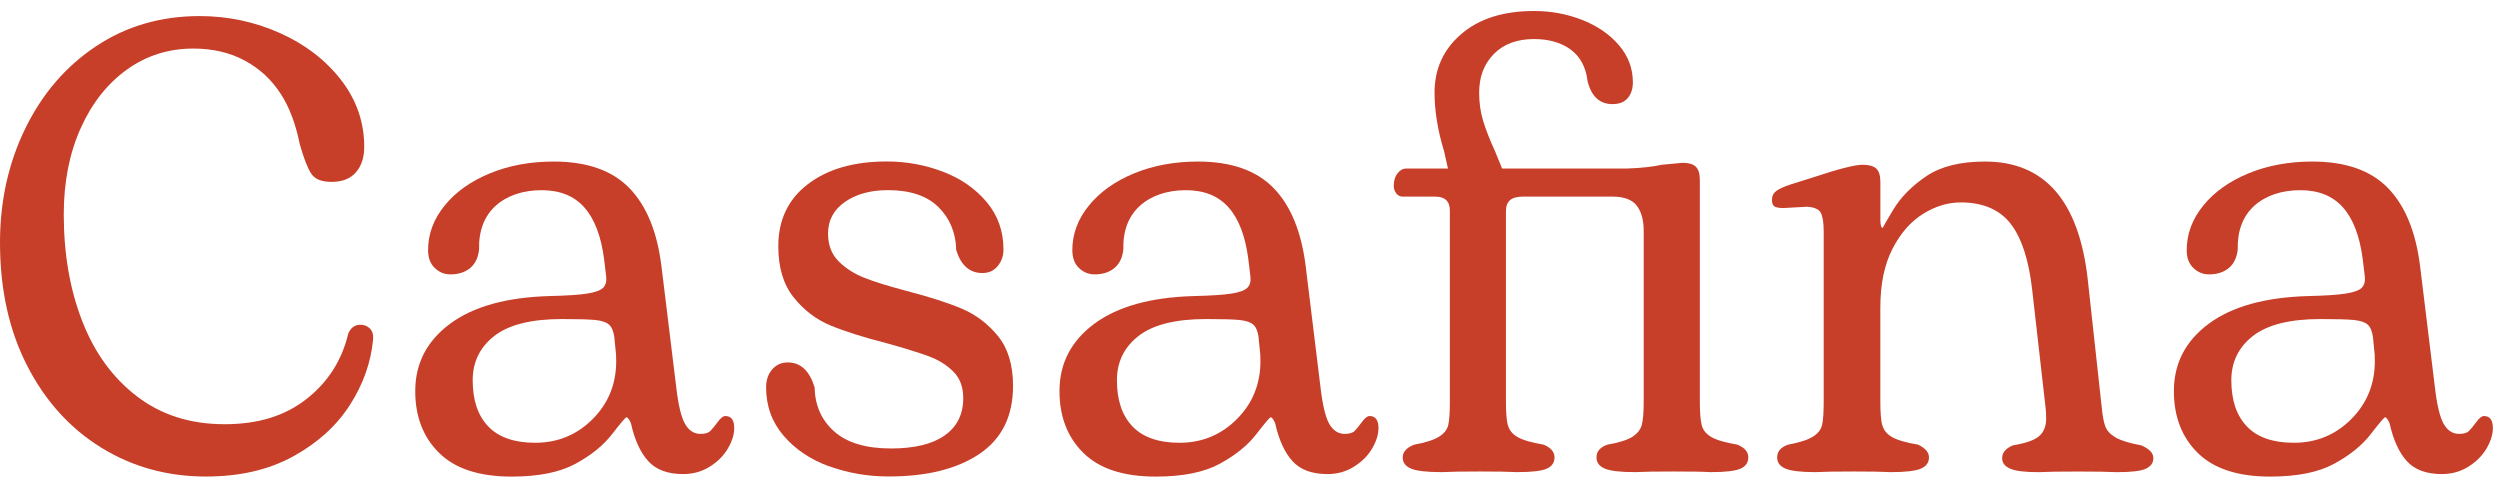
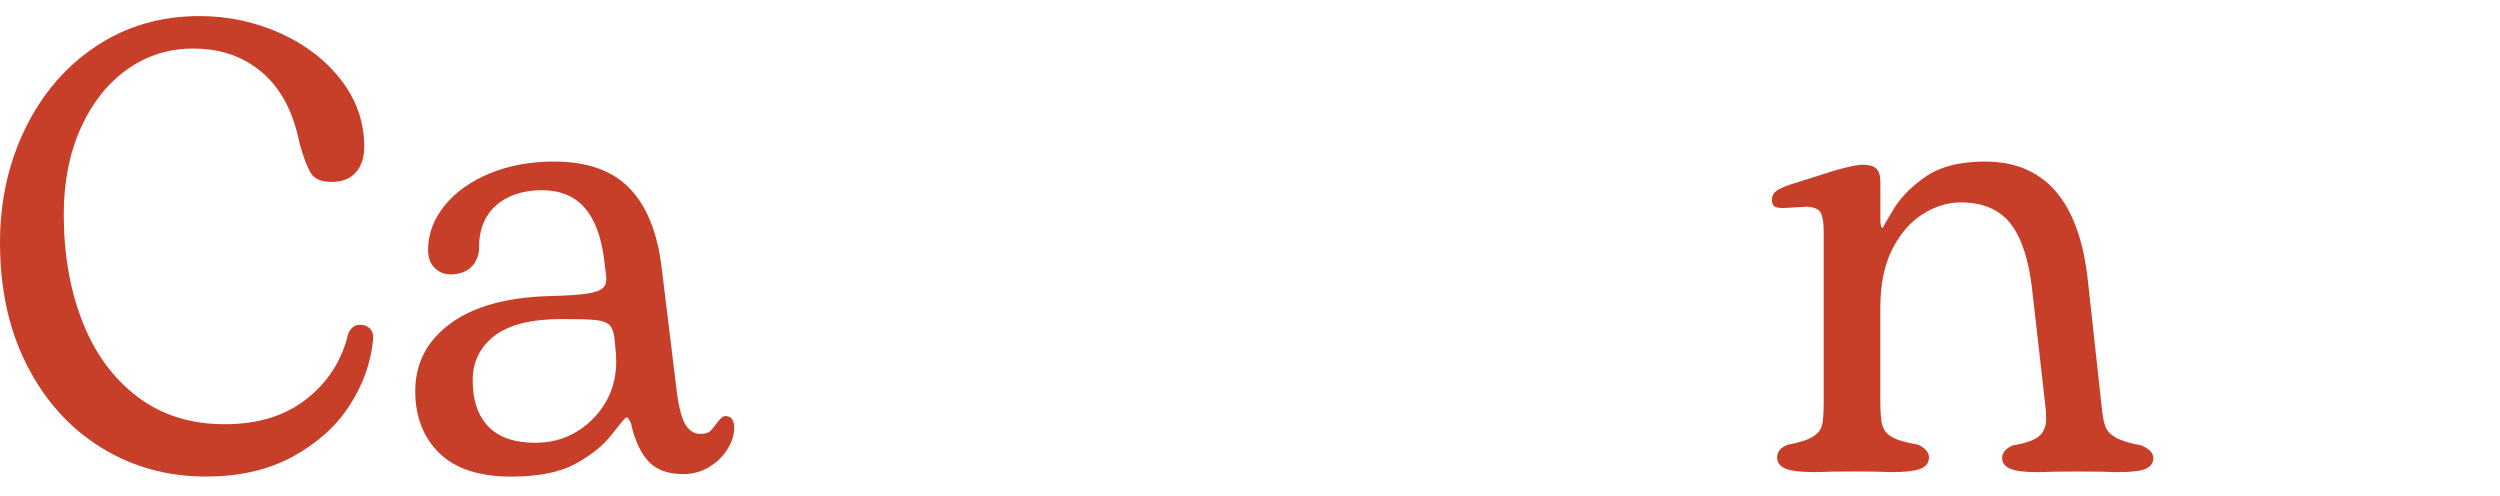
<svg xmlns="http://www.w3.org/2000/svg" width="121" height="24" viewBox="0 0 121 24" fill="none">
  <path d="M4.893 21.661C3.38 20.724 2.186 19.403 1.312 17.694C0.437 15.986 0 14.001 0 11.737C0 9.72 0.412 7.874 1.235 6.196C2.059 4.518 3.2 3.197 4.662 2.229C6.123 1.262 7.791 0.778 9.663 0.778C11.022 0.778 12.314 1.051 13.537 1.595C14.763 2.14 15.749 2.897 16.502 3.863C17.253 4.832 17.629 5.912 17.629 7.105C17.629 7.621 17.496 8.03 17.227 8.34C16.959 8.648 16.568 8.803 16.055 8.803C15.541 8.803 15.226 8.664 15.051 8.385C14.877 8.107 14.696 7.64 14.51 6.98C14.304 5.972 13.994 5.159 13.585 4.541C13.151 3.863 12.577 3.328 11.855 2.936C11.134 2.546 10.301 2.35 9.354 2.35C8.16 2.35 7.089 2.689 6.142 3.369C5.195 4.048 4.448 4.994 3.903 6.21C3.358 7.425 3.086 8.813 3.086 10.377C3.086 12.29 3.384 14.015 3.982 15.547C4.578 17.08 5.464 18.296 6.636 19.189C7.809 20.085 9.218 20.532 10.865 20.532C12.512 20.532 13.792 20.126 14.833 19.313C15.872 18.499 16.547 17.445 16.855 16.149C16.978 15.861 17.174 15.718 17.441 15.718C17.627 15.718 17.78 15.779 17.904 15.902C18.027 16.026 18.078 16.2 18.058 16.427C17.954 17.539 17.58 18.599 16.931 19.607C16.282 20.616 15.367 21.443 14.184 22.092C13 22.741 11.597 23.064 9.969 23.064C8.097 23.064 6.403 22.596 4.89 21.659L4.893 21.661Z" fill="#C73E29" />
  <path d="M21.256 21.924C20.484 21.163 20.098 20.164 20.098 18.929C20.098 17.592 20.658 16.506 21.78 15.673C22.901 14.84 24.501 14.391 26.581 14.33C27.424 14.311 28.042 14.27 28.434 14.207C28.824 14.146 29.083 14.048 29.206 13.913C29.33 13.78 29.371 13.578 29.33 13.311L29.238 12.539C29.093 11.427 28.775 10.594 28.281 10.038C27.787 9.481 27.097 9.205 26.212 9.205C25.328 9.205 24.546 9.457 23.989 9.961C23.434 10.465 23.166 11.171 23.187 12.076C23.146 12.468 23.003 12.766 22.756 12.972C22.509 13.178 22.189 13.28 21.799 13.28C21.511 13.28 21.258 13.178 21.043 12.972C20.827 12.766 20.719 12.478 20.719 12.108C20.719 11.325 20.986 10.606 21.521 9.948C22.056 9.289 22.788 8.77 23.713 8.389C24.638 8.009 25.668 7.819 26.801 7.819C28.406 7.819 29.626 8.246 30.459 9.101C31.292 9.955 31.812 11.226 32.018 12.913L32.727 18.717C32.829 19.603 32.974 20.205 33.159 20.522C33.345 20.842 33.592 21 33.9 21C34.125 21 34.286 20.953 34.378 20.861C34.47 20.769 34.59 20.624 34.733 20.43C34.876 20.234 35 20.136 35.103 20.136C35.392 20.136 35.537 20.332 35.537 20.722C35.537 21.03 35.433 21.361 35.227 21.71C35.021 22.061 34.727 22.353 34.347 22.59C33.966 22.827 33.539 22.945 33.065 22.945C32.324 22.945 31.763 22.739 31.383 22.328C31.002 21.916 30.718 21.299 30.534 20.475C30.451 20.291 30.379 20.197 30.318 20.197C30.277 20.197 30.045 20.469 29.624 21.014C29.202 21.559 28.61 22.037 27.85 22.449C27.089 22.861 26.06 23.067 24.762 23.067C23.197 23.067 22.029 22.686 21.258 21.924H21.256ZM28.681 20.287C29.442 19.526 29.824 18.59 29.824 17.478C29.824 17.231 29.814 17.047 29.793 16.924L29.732 16.306C29.691 16.018 29.602 15.818 29.469 15.704C29.336 15.591 29.118 15.52 28.82 15.489C28.522 15.457 27.981 15.442 27.199 15.442C25.716 15.442 24.627 15.714 23.927 16.259C23.227 16.804 22.878 17.519 22.878 18.403C22.878 19.372 23.129 20.116 23.634 20.642C24.138 21.167 24.895 21.43 25.903 21.43C26.993 21.43 27.92 21.049 28.681 20.287Z" fill="#C73E29" />
-   <path d="M40.136 22.573C39.23 22.244 38.495 21.75 37.928 21.091C37.362 20.432 37.08 19.65 37.08 18.745C37.08 18.396 37.178 18.108 37.374 17.88C37.57 17.655 37.821 17.541 38.13 17.541C38.748 17.541 39.179 17.943 39.426 18.745C39.446 19.631 39.766 20.344 40.383 20.889C41.001 21.434 41.916 21.706 43.132 21.706C44.263 21.706 45.128 21.495 45.725 21.073C46.322 20.652 46.621 20.05 46.621 19.268C46.621 18.733 46.463 18.306 46.143 17.986C45.824 17.667 45.428 17.42 44.955 17.245C44.481 17.071 43.802 16.859 42.918 16.612C41.785 16.324 40.875 16.036 40.185 15.748C39.495 15.46 38.903 15.007 38.411 14.389C37.917 13.772 37.67 12.949 37.67 11.92C37.67 10.644 38.148 9.64 39.105 8.911C40.062 8.18 41.332 7.815 42.918 7.815C43.865 7.815 44.771 7.98 45.635 8.309C46.5 8.638 47.204 9.126 47.751 9.775C48.296 10.424 48.568 11.191 48.568 12.075C48.568 12.382 48.476 12.651 48.29 12.876C48.104 13.104 47.857 13.215 47.549 13.215C46.931 13.215 46.51 12.845 46.282 12.104C46.261 11.261 45.972 10.565 45.418 10.02C44.863 9.475 44.049 9.203 42.979 9.203C42.134 9.203 41.44 9.393 40.895 9.773C40.35 10.154 40.077 10.663 40.077 11.302C40.077 11.857 40.248 12.306 40.587 12.645C40.926 12.984 41.344 13.252 41.838 13.447C42.332 13.643 43.01 13.852 43.875 14.08C44.986 14.368 45.882 14.656 46.561 14.944C47.239 15.232 47.821 15.675 48.306 16.271C48.79 16.869 49.031 17.671 49.031 18.678C49.031 20.14 48.49 21.236 47.41 21.965C46.329 22.696 44.863 23.061 43.01 23.061C42.001 23.061 41.044 22.896 40.138 22.567L40.136 22.573Z" fill="#C73E29" />
-   <path d="M52.438 21.924C51.666 21.163 51.279 20.164 51.279 18.929C51.279 17.592 51.84 16.506 52.961 15.673C54.083 14.84 55.683 14.391 57.763 14.33C58.606 14.311 59.223 14.27 59.615 14.207C60.006 14.146 60.264 14.048 60.388 13.913C60.511 13.78 60.553 13.578 60.511 13.311L60.419 12.539C60.274 11.427 59.957 10.594 59.462 10.038C58.968 9.481 58.278 9.205 57.394 9.205C56.51 9.205 55.728 9.457 55.171 9.961C54.616 10.465 54.347 11.171 54.369 12.076C54.328 12.468 54.185 12.766 53.938 12.972C53.691 13.178 53.371 13.28 52.981 13.28C52.693 13.28 52.44 13.178 52.224 12.972C52.009 12.766 51.901 12.478 51.901 12.108C51.901 11.325 52.167 10.606 52.703 9.948C53.238 9.289 53.969 8.77 54.895 8.389C55.82 8.009 56.849 7.819 57.982 7.819C59.588 7.819 60.807 8.246 61.641 9.101C62.474 9.955 62.993 11.226 63.199 12.913L63.909 18.717C64.011 19.603 64.156 20.205 64.34 20.522C64.527 20.842 64.774 21 65.081 21C65.307 21 65.468 20.953 65.56 20.861C65.652 20.769 65.772 20.624 65.915 20.43C66.058 20.234 66.181 20.136 66.285 20.136C66.573 20.136 66.718 20.332 66.718 20.722C66.718 21.03 66.615 21.361 66.409 21.71C66.203 22.061 65.909 22.353 65.528 22.59C65.148 22.827 64.721 22.945 64.246 22.945C63.505 22.945 62.944 22.739 62.564 22.328C62.184 21.916 61.9 21.299 61.715 20.475C61.633 20.291 61.56 20.197 61.499 20.197C61.458 20.197 61.227 20.469 60.806 21.014C60.384 21.559 59.792 22.037 59.031 22.449C58.27 22.861 57.241 23.067 55.943 23.067C54.379 23.067 53.21 22.686 52.44 21.924H52.438ZM59.862 20.287C60.623 19.526 61.005 18.59 61.005 17.478C61.005 17.231 60.996 17.047 60.974 16.924L60.913 16.306C60.872 16.018 60.784 15.818 60.651 15.704C60.517 15.591 60.3 15.52 60.002 15.489C59.704 15.457 59.163 15.442 58.38 15.442C56.898 15.442 55.808 15.714 55.108 16.259C54.408 16.804 54.059 17.519 54.059 18.403C54.059 19.372 54.31 20.116 54.816 20.642C55.32 21.167 56.077 21.43 57.084 21.43C58.175 21.43 59.102 21.049 59.862 20.287Z" fill="#C73E29" />
-   <path d="M72.985 20.581C73.046 20.818 73.2 21.008 73.447 21.151C73.694 21.297 74.116 21.42 74.714 21.522C75.063 21.667 75.239 21.873 75.239 22.139C75.239 22.386 75.116 22.567 74.869 22.68C74.622 22.794 74.138 22.851 73.418 22.851C73.026 22.829 72.43 22.82 71.628 22.82C70.826 22.82 70.187 22.829 69.775 22.851C69.054 22.851 68.56 22.794 68.293 22.68C68.025 22.567 67.891 22.386 67.891 22.139C67.891 21.873 68.078 21.667 68.446 21.522C69.001 21.42 69.403 21.291 69.65 21.136C69.897 20.981 70.046 20.791 70.097 20.566C70.148 20.34 70.173 19.97 70.173 19.454V10.195C70.173 9.742 69.936 9.516 69.464 9.516H67.889C67.766 9.516 67.662 9.465 67.582 9.362C67.499 9.26 67.458 9.136 67.458 8.991C67.458 8.744 67.519 8.544 67.642 8.389C67.766 8.234 67.899 8.158 68.044 8.158H70.081L69.895 7.325C69.587 6.317 69.432 5.371 69.432 4.485C69.432 3.332 69.865 2.385 70.728 1.645C71.593 0.904 72.765 0.533 74.247 0.533C75.071 0.533 75.847 0.678 76.578 0.964C77.31 1.253 77.902 1.658 78.353 2.184C78.805 2.709 79.031 3.311 79.031 3.989C79.031 4.297 78.949 4.549 78.784 4.745C78.619 4.941 78.372 5.039 78.043 5.039C77.425 5.039 77.023 4.669 76.839 3.928C76.757 3.25 76.484 2.74 76.022 2.399C75.559 2.06 74.967 1.89 74.245 1.89C73.422 1.89 72.773 2.133 72.3 2.615C71.826 3.099 71.591 3.72 71.591 4.483C71.591 4.977 71.657 5.439 71.791 5.873C71.924 6.304 72.114 6.788 72.361 7.323L72.701 8.156H78.753C79.411 8.136 79.978 8.074 80.45 7.972L81.439 7.88C81.727 7.88 81.936 7.94 82.072 8.064C82.205 8.187 82.272 8.403 82.272 8.713V19.423C82.272 19.958 82.303 20.344 82.364 20.581C82.425 20.818 82.58 21.008 82.827 21.151C83.074 21.297 83.495 21.42 84.093 21.522C84.442 21.667 84.618 21.873 84.618 22.139C84.618 22.386 84.495 22.567 84.248 22.68C84.001 22.794 83.517 22.851 82.797 22.851C82.405 22.829 81.799 22.82 80.976 22.82C80.152 22.82 79.566 22.829 79.154 22.851C78.433 22.851 77.939 22.794 77.672 22.68C77.404 22.567 77.27 22.386 77.27 22.139C77.27 21.851 77.445 21.645 77.796 21.522C78.372 21.42 78.778 21.291 79.015 21.136C79.252 20.981 79.401 20.791 79.462 20.566C79.523 20.34 79.555 19.97 79.555 19.454V11.182C79.555 10.647 79.441 10.236 79.215 9.948C78.988 9.659 78.598 9.516 78.043 9.516H73.72C73.432 9.516 73.22 9.573 73.087 9.687C72.953 9.801 72.887 9.981 72.887 10.228V19.427C72.887 19.962 72.918 20.348 72.979 20.585L72.985 20.581Z" fill="#C73E29" />
  <path d="M91.108 20.581C91.168 20.818 91.323 21.008 91.57 21.151C91.817 21.297 92.239 21.42 92.837 21.522C93.186 21.687 93.362 21.892 93.362 22.139C93.362 22.386 93.233 22.567 92.976 22.68C92.719 22.794 92.229 22.851 91.51 22.851C91.117 22.829 90.521 22.82 89.719 22.82C88.918 22.82 88.278 22.829 87.867 22.851C87.167 22.851 86.683 22.794 86.416 22.68C86.147 22.567 86.014 22.386 86.014 22.139C86.014 21.851 86.189 21.645 86.54 21.522C87.094 21.42 87.496 21.291 87.743 21.136C87.99 20.981 88.139 20.791 88.19 20.565C88.241 20.34 88.267 19.97 88.267 19.454V11.212C88.267 10.781 88.22 10.477 88.128 10.3C88.035 10.126 87.814 10.028 87.463 10.006L86.32 10.069C86.114 10.069 85.969 10.044 85.887 9.993C85.804 9.942 85.763 9.834 85.763 9.669C85.763 9.485 85.836 9.34 85.979 9.238C86.122 9.136 86.349 9.032 86.657 8.93L87.737 8.591C88.973 8.18 89.774 7.974 90.145 7.974C90.453 7.974 90.674 8.034 90.81 8.158C90.943 8.281 91.01 8.497 91.01 8.807V10.659C91.01 10.906 91.051 11.03 91.133 11.03C91.112 11.03 91.282 10.732 91.643 10.134C92.004 9.538 92.533 9.003 93.233 8.528C93.933 8.056 94.88 7.819 96.074 7.819C98.956 7.819 100.612 9.712 101.044 13.499L101.722 19.703C101.763 20.134 101.824 20.454 101.906 20.66C101.989 20.865 102.159 21.04 102.416 21.185C102.673 21.33 103.081 21.453 103.635 21.555C104.025 21.72 104.222 21.926 104.222 22.173C104.222 22.4 104.102 22.569 103.867 22.682C103.629 22.796 103.161 22.853 102.461 22.853C102.049 22.831 101.422 22.822 100.577 22.822C99.732 22.822 99.075 22.831 98.663 22.853C98.005 22.853 97.546 22.796 97.289 22.682C97.032 22.569 96.903 22.4 96.903 22.173C96.903 21.906 97.077 21.7 97.428 21.555C98.046 21.453 98.467 21.304 98.695 21.108C98.92 20.912 99.034 20.63 99.034 20.26C99.034 20.013 99.024 19.828 99.003 19.705L98.354 13.995C98.189 12.555 97.838 11.494 97.305 10.816C96.77 10.138 95.966 9.797 94.897 9.797C94.28 9.797 93.672 9.981 93.076 10.351C92.478 10.722 91.984 11.288 91.594 12.049C91.202 12.811 91.008 13.758 91.008 14.889V19.427C91.008 19.962 91.039 20.348 91.1 20.585L91.108 20.581Z" fill="#C73E29" />
-   <path d="M106.374 21.924C105.602 21.163 105.216 20.164 105.216 18.929C105.216 17.592 105.777 16.506 106.898 15.673C108.019 14.84 109.619 14.391 111.699 14.33C112.542 14.311 113.16 14.27 113.552 14.207C113.942 14.146 114.201 14.048 114.324 13.913C114.448 13.78 114.489 13.578 114.448 13.311L114.356 12.539C114.211 11.427 113.893 10.594 113.399 10.038C112.905 9.481 112.215 9.205 111.331 9.205C110.447 9.205 109.664 9.457 109.107 9.961C108.553 10.465 108.284 11.171 108.306 12.076C108.264 12.468 108.121 12.766 107.874 12.972C107.627 13.178 107.308 13.28 106.918 13.28C106.629 13.28 106.376 13.178 106.161 12.972C105.945 12.766 105.837 12.478 105.837 12.108C105.837 11.325 106.104 10.606 106.639 9.948C107.174 9.289 107.906 8.77 108.831 8.389C109.756 8.009 110.786 7.819 111.919 7.819C113.525 7.819 114.744 8.246 115.577 9.101C116.41 9.955 116.93 11.226 117.136 12.913L117.846 18.717C117.947 19.603 118.093 20.205 118.277 20.522C118.463 20.842 118.71 21 119.018 21C119.243 21 119.404 20.953 119.496 20.861C119.588 20.769 119.708 20.624 119.851 20.43C119.994 20.234 120.118 20.136 120.222 20.136C120.51 20.136 120.655 20.332 120.655 20.722C120.655 21.03 120.551 21.361 120.345 21.71C120.139 22.061 119.845 22.353 119.465 22.59C119.085 22.827 118.657 22.945 118.183 22.945C117.442 22.945 116.881 22.739 116.501 22.328C116.12 21.916 115.836 21.299 115.652 20.475C115.569 20.291 115.497 20.197 115.436 20.197C115.395 20.197 115.164 20.469 114.742 21.014C114.321 21.559 113.728 22.037 112.968 22.449C112.207 22.861 111.178 23.067 109.88 23.067C108.315 23.067 107.147 22.686 106.376 21.924H106.374ZM113.799 20.287C114.56 19.526 114.942 18.59 114.942 17.478C114.942 17.231 114.932 17.047 114.911 16.924L114.85 16.306C114.809 16.018 114.72 15.818 114.587 15.704C114.454 15.591 114.236 15.52 113.938 15.489C113.64 15.457 113.099 15.442 112.317 15.442C110.835 15.442 109.745 15.714 109.045 16.259C108.345 16.804 107.996 17.519 107.996 18.403C107.996 19.372 108.247 20.116 108.753 20.642C109.256 21.167 110.013 21.43 111.021 21.43C112.111 21.43 113.038 21.049 113.799 20.287Z" fill="#C73E29" />
</svg>